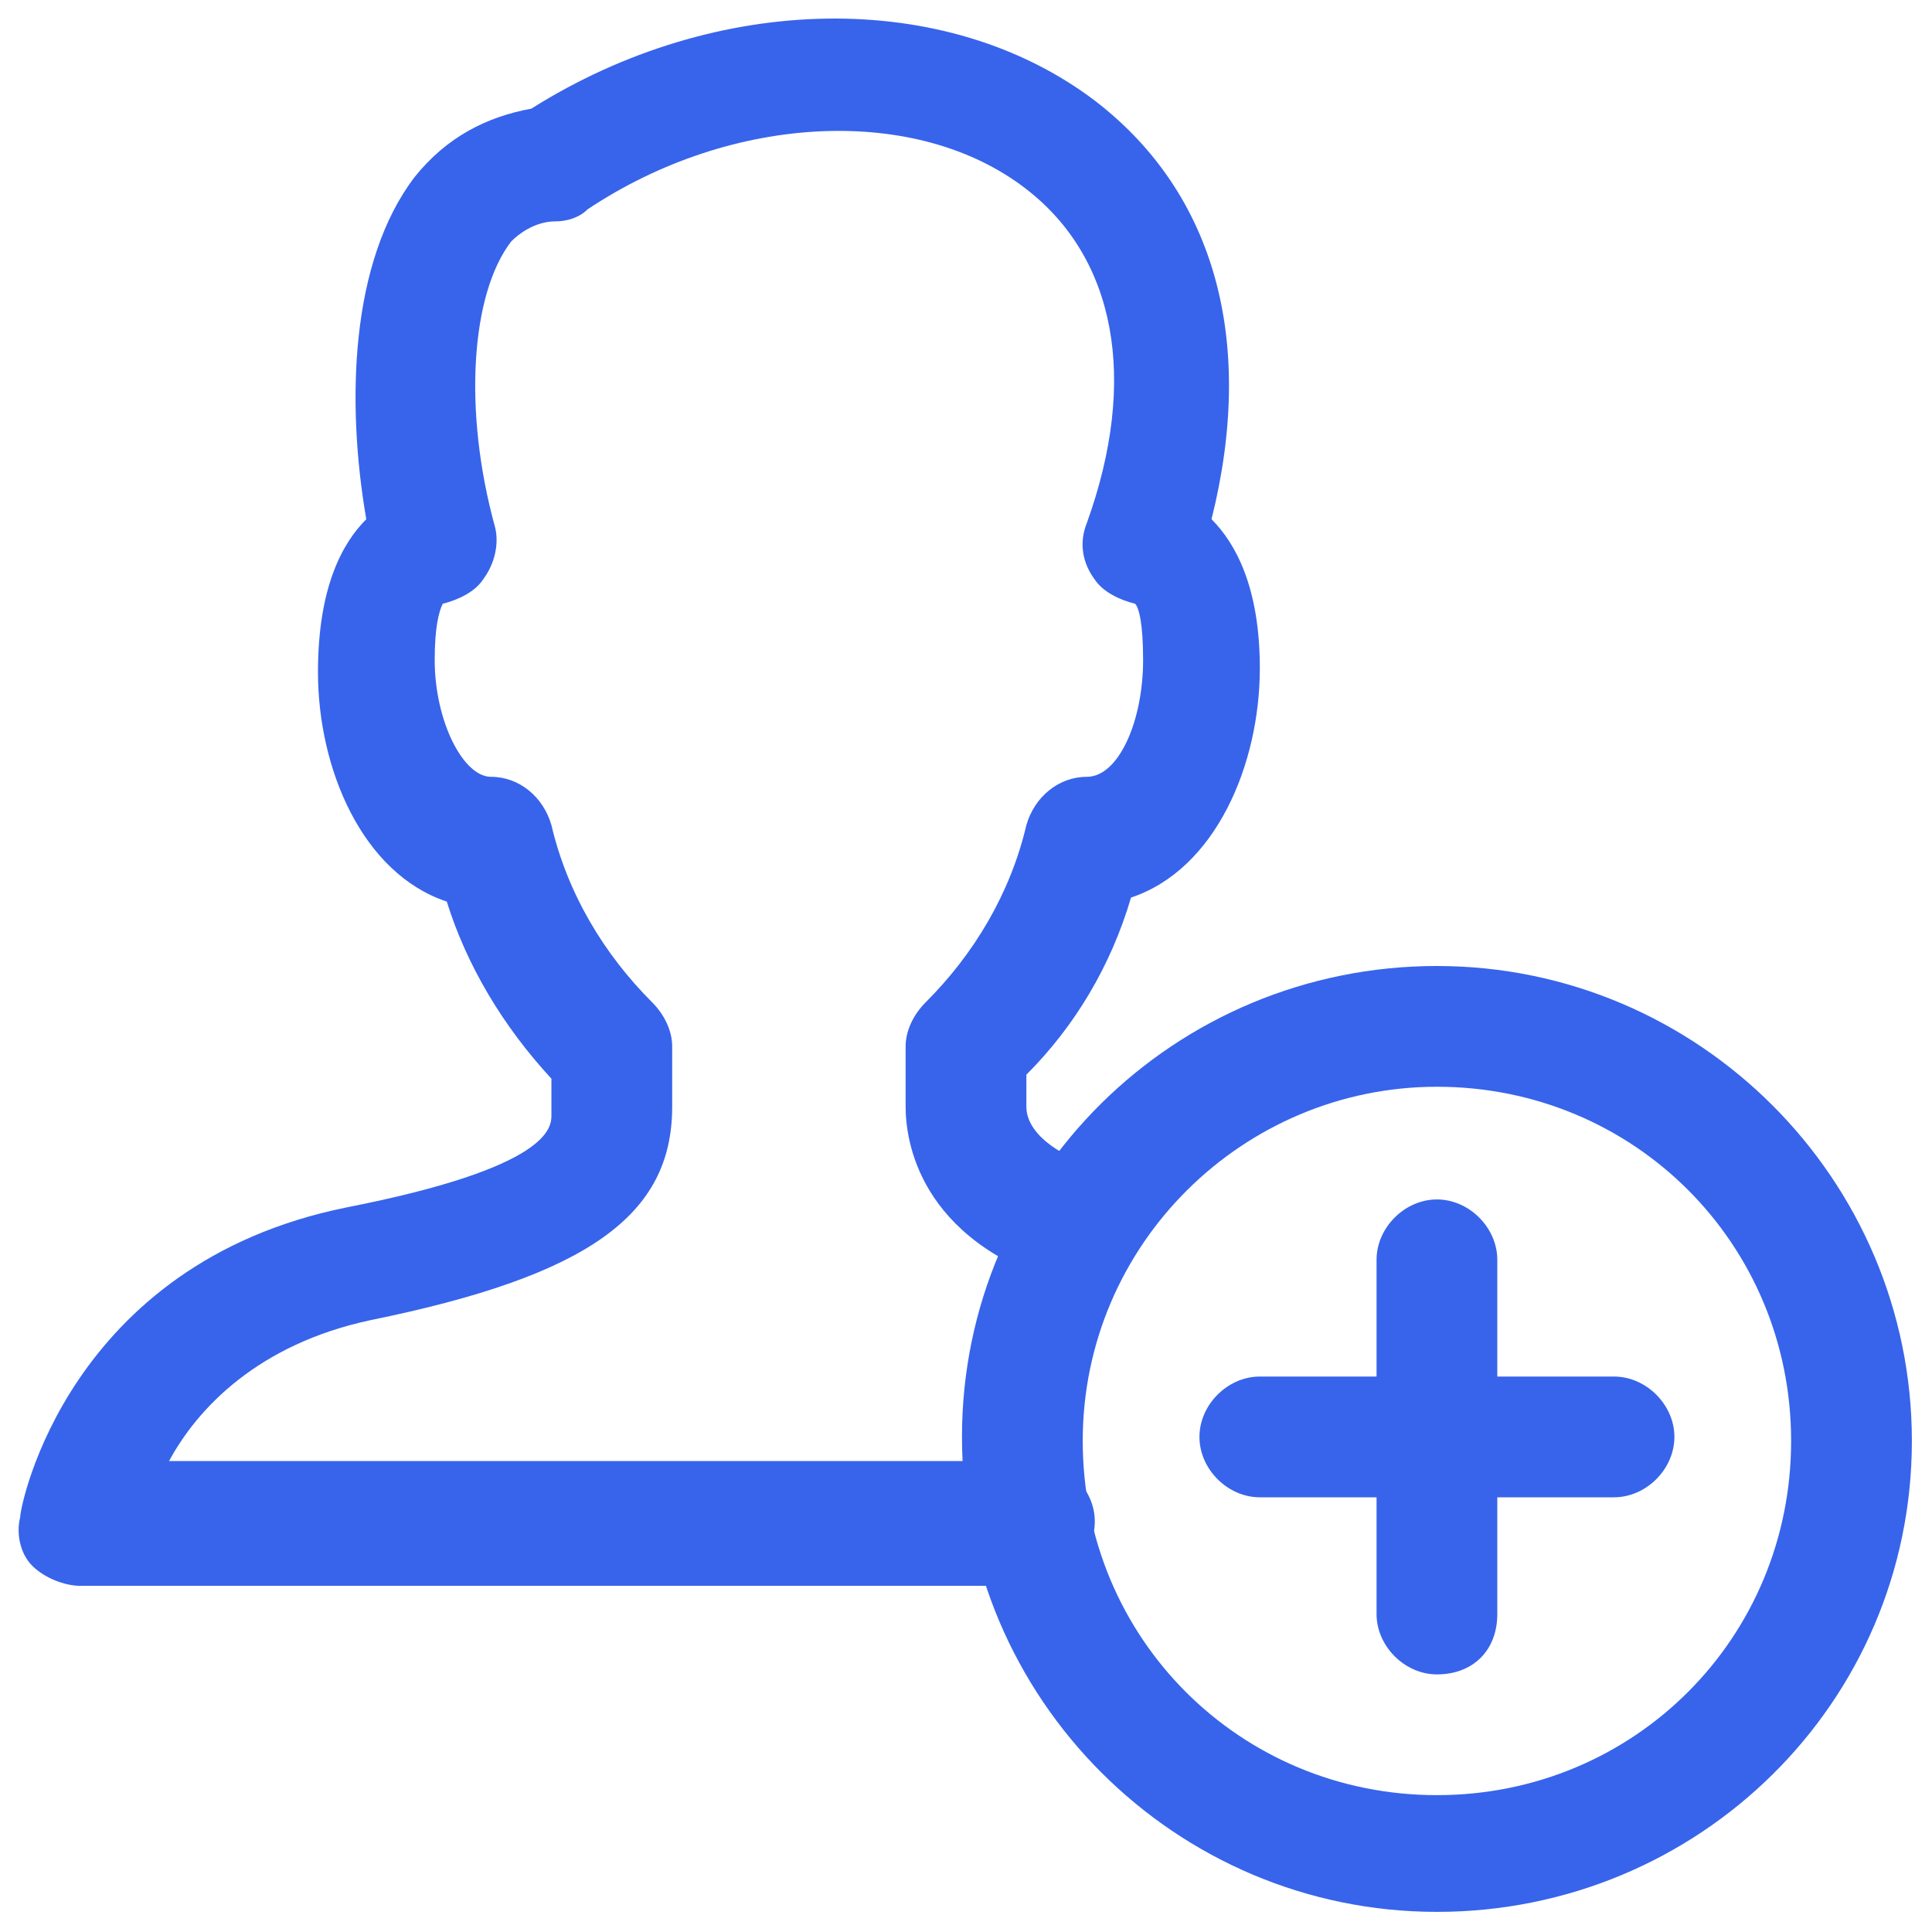
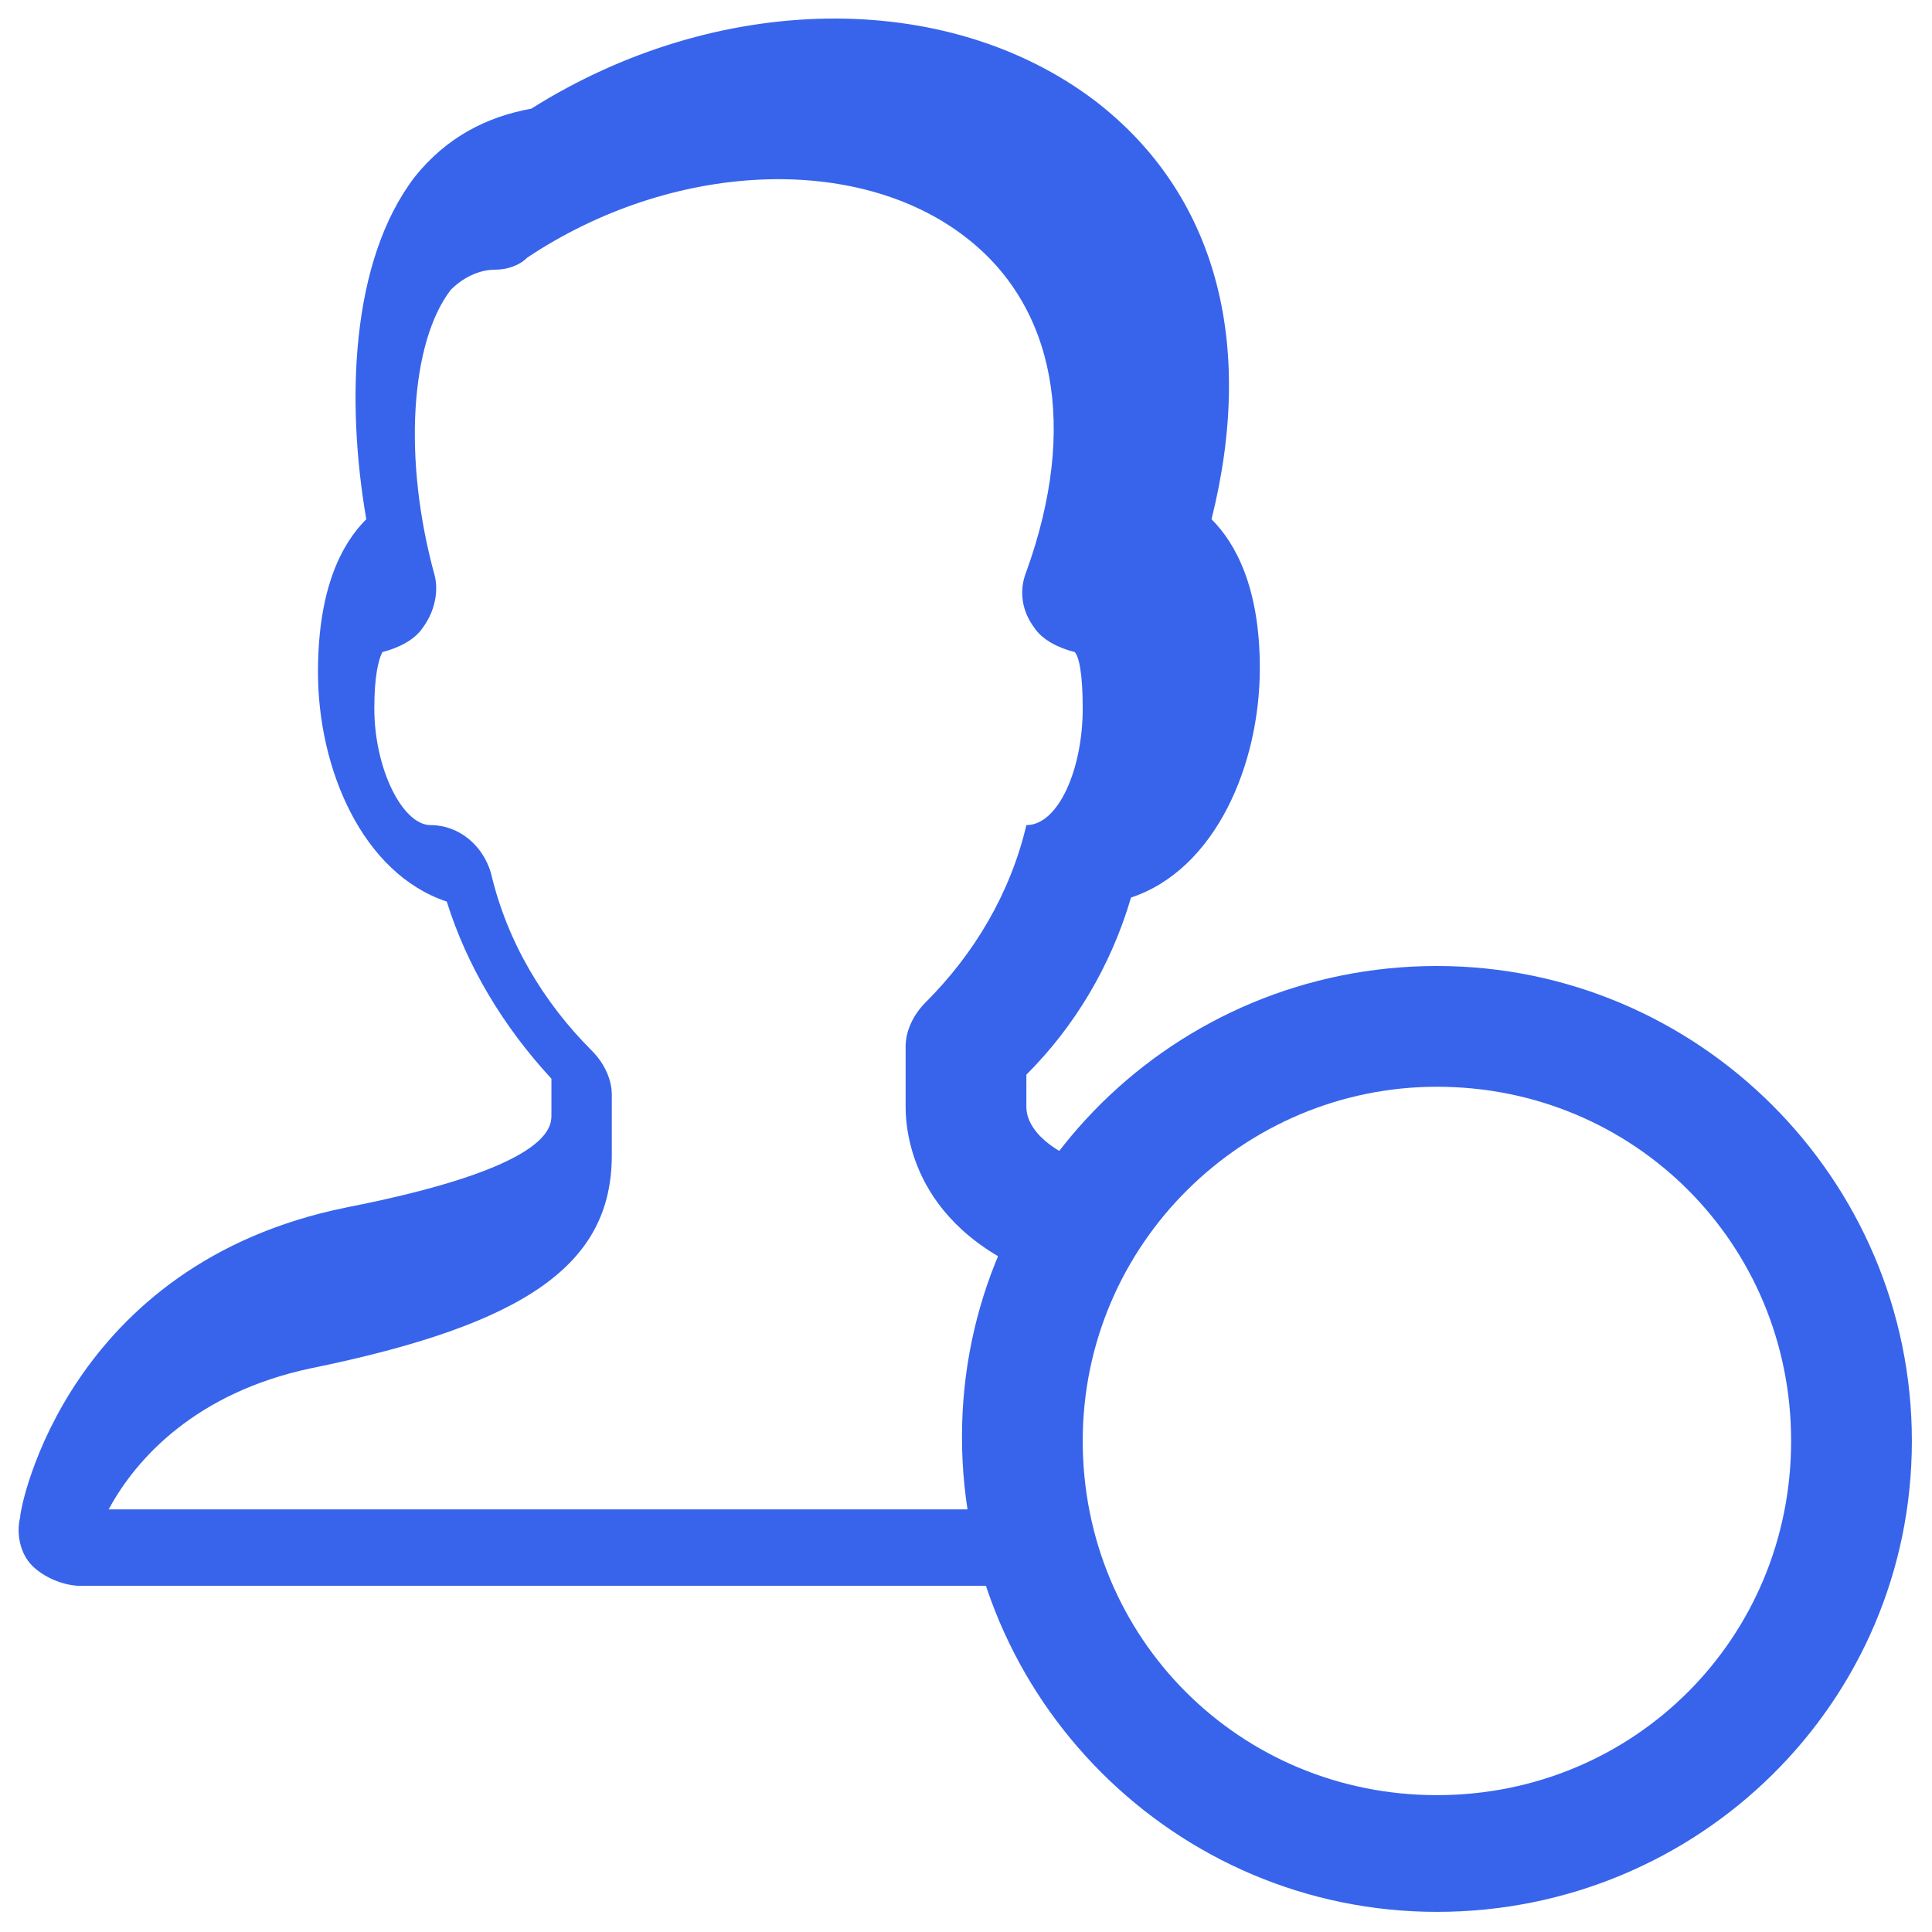
<svg xmlns="http://www.w3.org/2000/svg" version="1.1" id="Layer_1" x="0px" y="0px" viewBox="0 0 48 48" style="enable-background:new 0 0 48 48;" xml:space="preserve">
  <style type="text/css">
	.st0{fill:#3764EB;}
</style>
  <g>
    <g>
-       <path class="st0" d="M25.7,39.4H2c-0.4,0-0.9-0.2-1.2-0.5c-0.3-0.3-0.4-0.8-0.3-1.2c0-0.3,1.2-6.3,8.1-7.7c5.1-1,5.1-2,5.1-2.3    v-0.9c-1.2-1.3-2.1-2.8-2.6-4.4c-2.1-0.7-3.2-3.3-3.2-5.7c0-2.1,0.6-3.2,1.2-3.8C8.6,10,8.7,6.5,10.3,4.4c0.8-1,1.8-1.5,2.9-1.7    c4.6-2.9,10.3-3,14-0.2c3,2.3,4,6,2.9,10.4c0.6,0.6,1.2,1.7,1.2,3.7c0,2.4-1.1,5-3.2,5.7c-0.5,1.7-1.4,3.2-2.6,4.4v0.8    c0,0.6,0.7,1.2,1.8,1.5c0.8,0.2,1.2,1.1,1,1.9c-0.2,0.8-1.1,1.2-1.9,1c-3.6-1.1-3.9-3.6-3.9-4.4v-1.5c0-0.4,0.2-0.8,0.5-1.1    c1.2-1.2,2.1-2.7,2.5-4.4c0.2-0.7,0.8-1.2,1.5-1.2c0.8,0,1.4-1.4,1.4-2.9c0-0.9-0.1-1.3-0.2-1.4c-0.4-0.1-0.8-0.3-1-0.6    c-0.3-0.4-0.4-0.9-0.2-1.4c1.3-3.6,0.7-6.6-1.5-8.3c-2.7-2.1-7.3-1.9-10.9,0.5c-0.2,0.2-0.5,0.3-0.8,0.3c-0.4,0-0.8,0.2-1.1,0.5    c-1,1.3-1.2,4.2-0.4,7.1c0.1,0.4,0,0.9-0.3,1.3c-0.2,0.3-0.6,0.5-1,0.6c-0.1,0.2-0.2,0.6-0.2,1.4c0,1.5,0.7,2.9,1.4,2.9    c0.7,0,1.3,0.5,1.5,1.2c0.4,1.7,1.3,3.2,2.5,4.4c0.3,0.3,0.5,0.7,0.5,1.1v1.5c0,2.7-2.1,4.2-7.5,5.3c-2.8,0.6-4.3,2.2-5,3.5h21.5    c0.8,0,1.5,0.7,1.5,1.5S26.5,39.4,25.7,39.4z" />
+       <path class="st0" d="M25.7,39.4H2c-0.4,0-0.9-0.2-1.2-0.5c-0.3-0.3-0.4-0.8-0.3-1.2c0-0.3,1.2-6.3,8.1-7.7c5.1-1,5.1-2,5.1-2.3    v-0.9c-1.2-1.3-2.1-2.8-2.6-4.4c-2.1-0.7-3.2-3.3-3.2-5.7c0-2.1,0.6-3.2,1.2-3.8C8.6,10,8.7,6.5,10.3,4.4c0.8-1,1.8-1.5,2.9-1.7    c4.6-2.9,10.3-3,14-0.2c3,2.3,4,6,2.9,10.4c0.6,0.6,1.2,1.7,1.2,3.7c0,2.4-1.1,5-3.2,5.7c-0.5,1.7-1.4,3.2-2.6,4.4v0.8    c0,0.6,0.7,1.2,1.8,1.5c0.8,0.2,1.2,1.1,1,1.9c-0.2,0.8-1.1,1.2-1.9,1c-3.6-1.1-3.9-3.6-3.9-4.4v-1.5c0-0.4,0.2-0.8,0.5-1.1    c1.2-1.2,2.1-2.7,2.5-4.4c0.8,0,1.4-1.4,1.4-2.9c0-0.9-0.1-1.3-0.2-1.4c-0.4-0.1-0.8-0.3-1-0.6    c-0.3-0.4-0.4-0.9-0.2-1.4c1.3-3.6,0.7-6.6-1.5-8.3c-2.7-2.1-7.3-1.9-10.9,0.5c-0.2,0.2-0.5,0.3-0.8,0.3c-0.4,0-0.8,0.2-1.1,0.5    c-1,1.3-1.2,4.2-0.4,7.1c0.1,0.4,0,0.9-0.3,1.3c-0.2,0.3-0.6,0.5-1,0.6c-0.1,0.2-0.2,0.6-0.2,1.4c0,1.5,0.7,2.9,1.4,2.9    c0.7,0,1.3,0.5,1.5,1.2c0.4,1.7,1.3,3.2,2.5,4.4c0.3,0.3,0.5,0.7,0.5,1.1v1.5c0,2.7-2.1,4.2-7.5,5.3c-2.8,0.6-4.3,2.2-5,3.5h21.5    c0.8,0,1.5,0.7,1.5,1.5S26.5,39.4,25.7,39.4z" />
    </g>
    <g>
      <path class="st0" d="M35.7,47.5c-6.5,0-11.8-5.3-11.8-11.8S29.2,24,35.7,24s11.8,5.3,11.8,11.8S42.2,47.5,35.7,47.5z M35.7,27    c-4.8,0-8.8,3.9-8.8,8.8s3.9,8.8,8.8,8.8s8.8-3.9,8.8-8.8S40.6,27,35.7,27z" />
    </g>
    <g>
-       <path class="st0" d="M35.7,41.6c-0.8,0-1.5-0.7-1.5-1.5v-2.9h-2.9c-0.8,0-1.5-0.7-1.5-1.5s0.7-1.5,1.5-1.5h2.9v-2.9    c0-0.8,0.7-1.5,1.5-1.5s1.5,0.7,1.5,1.5v2.9h2.9c0.8,0,1.5,0.7,1.5,1.5s-0.7,1.5-1.5,1.5h-2.9v2.9C37.2,41,36.6,41.6,35.7,41.6z" />
-     </g>
+       </g>
  </g>
</svg>